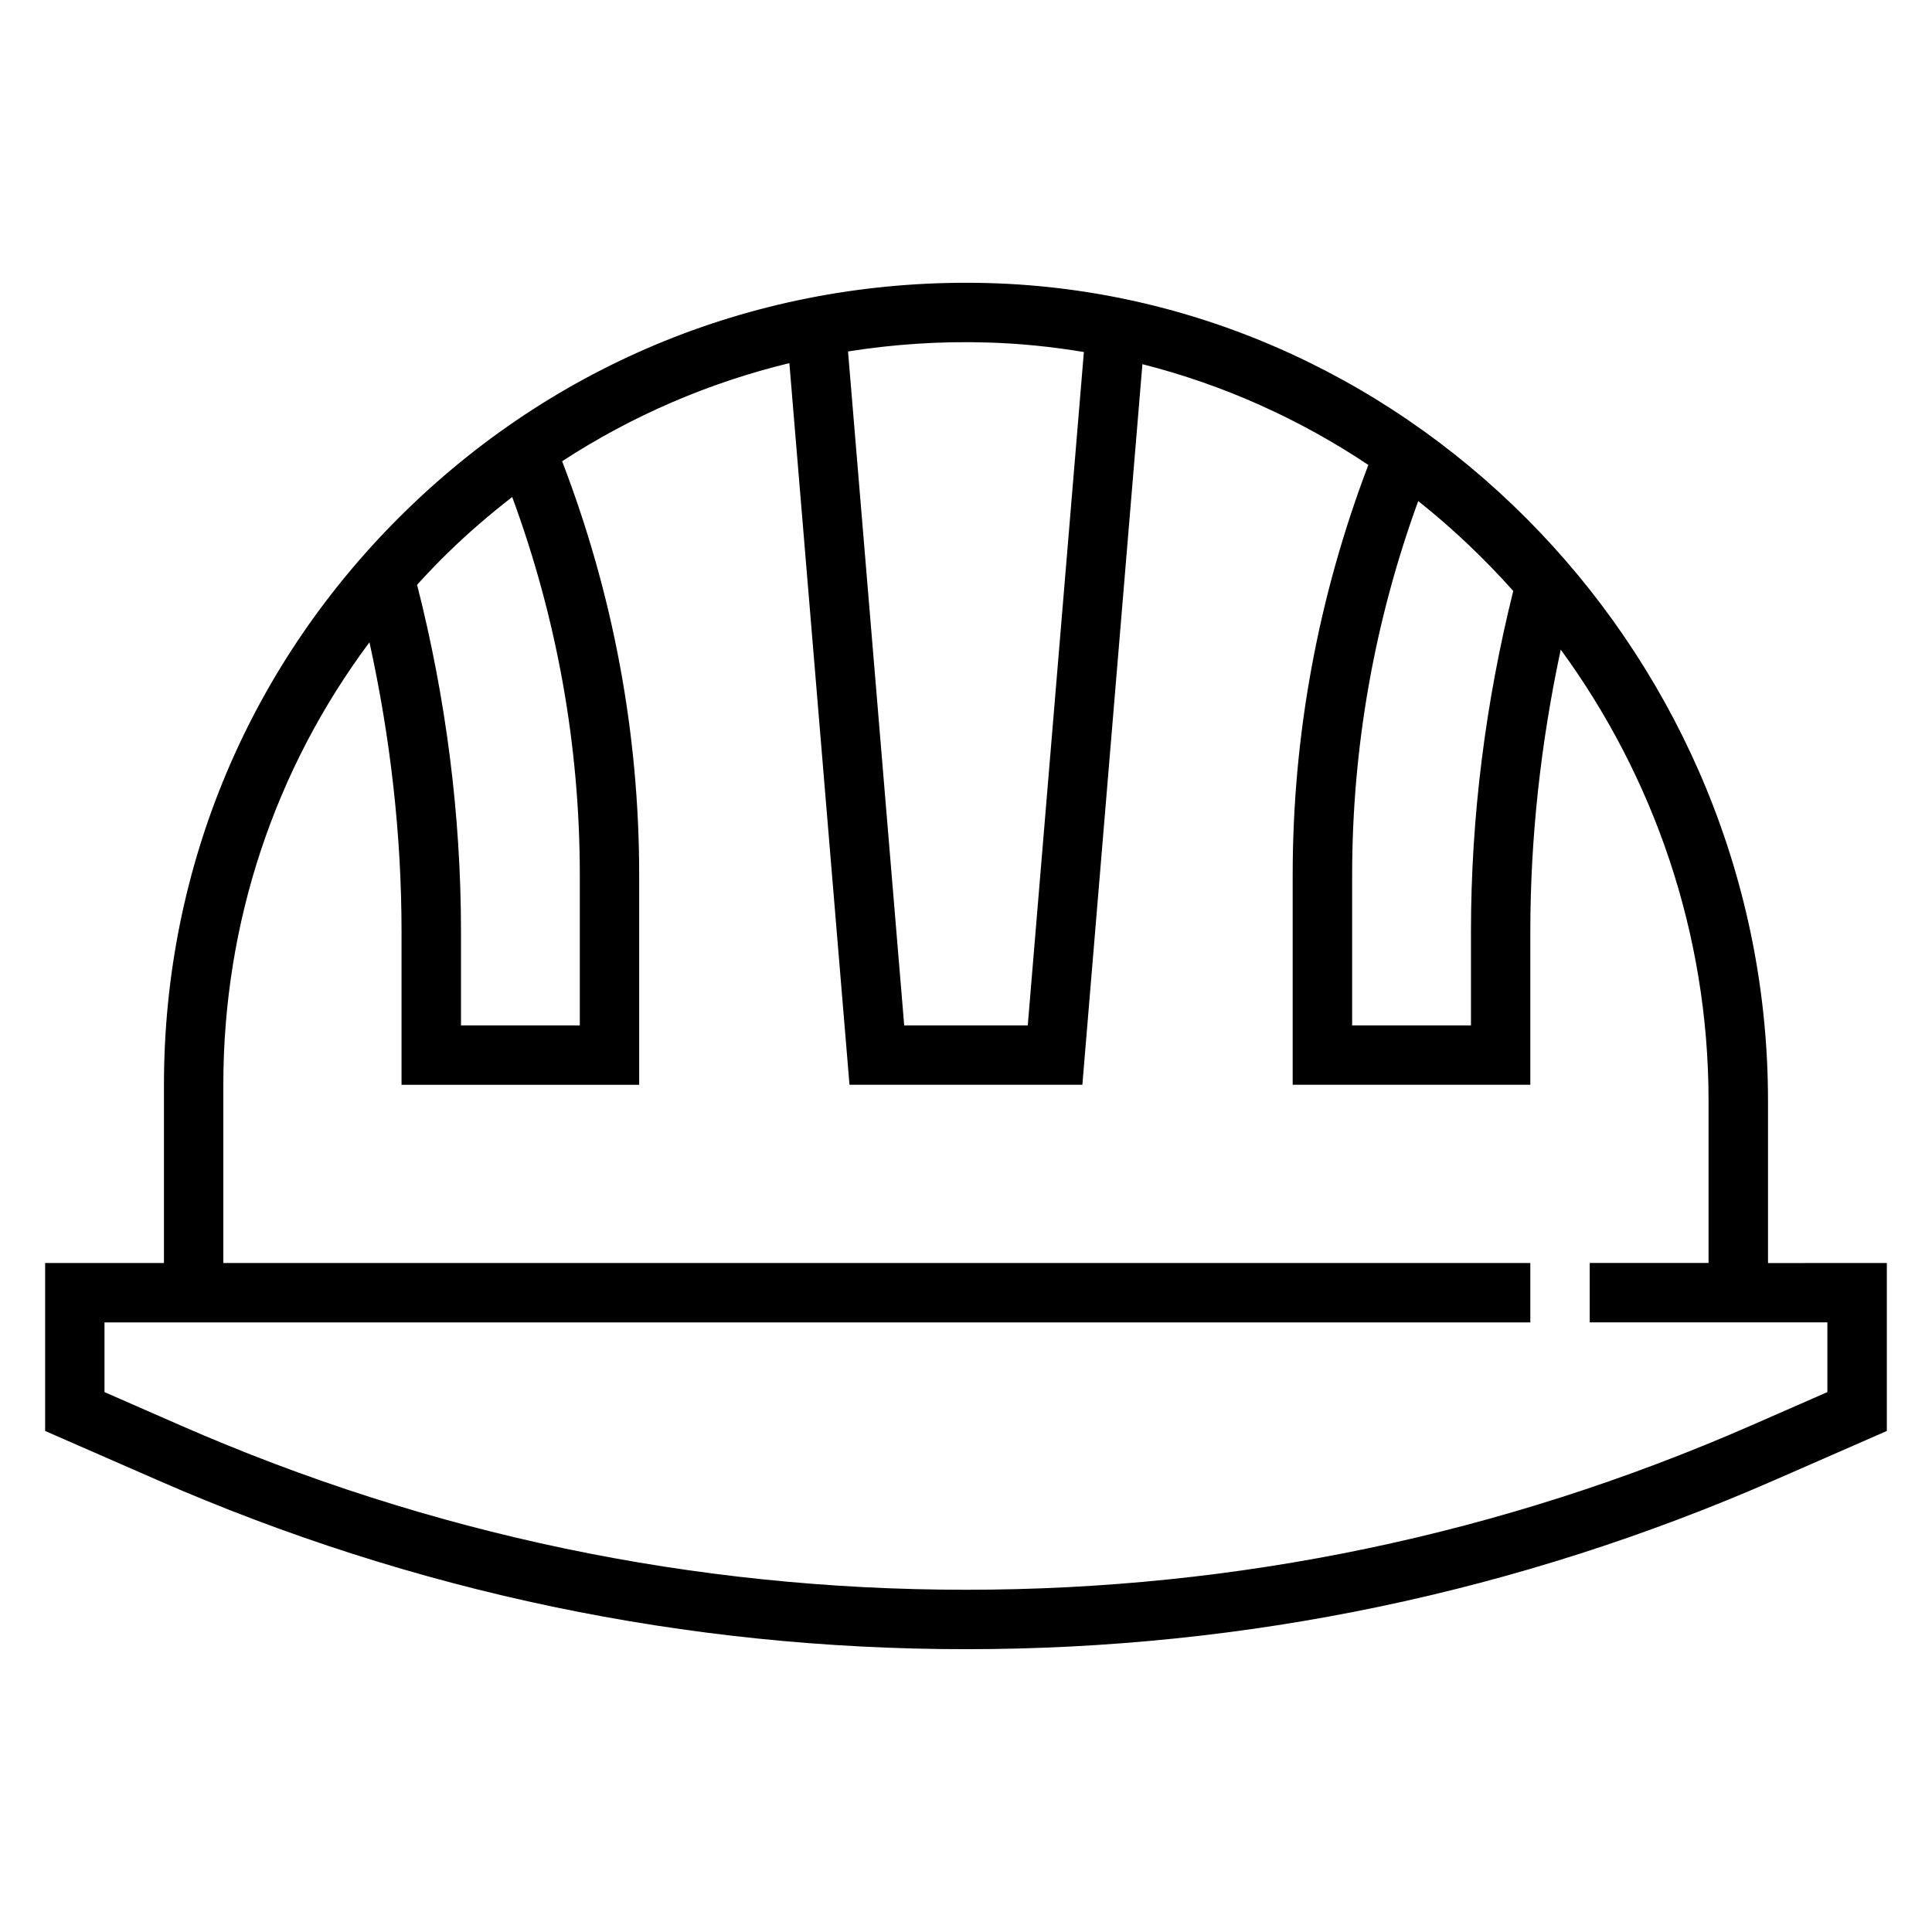
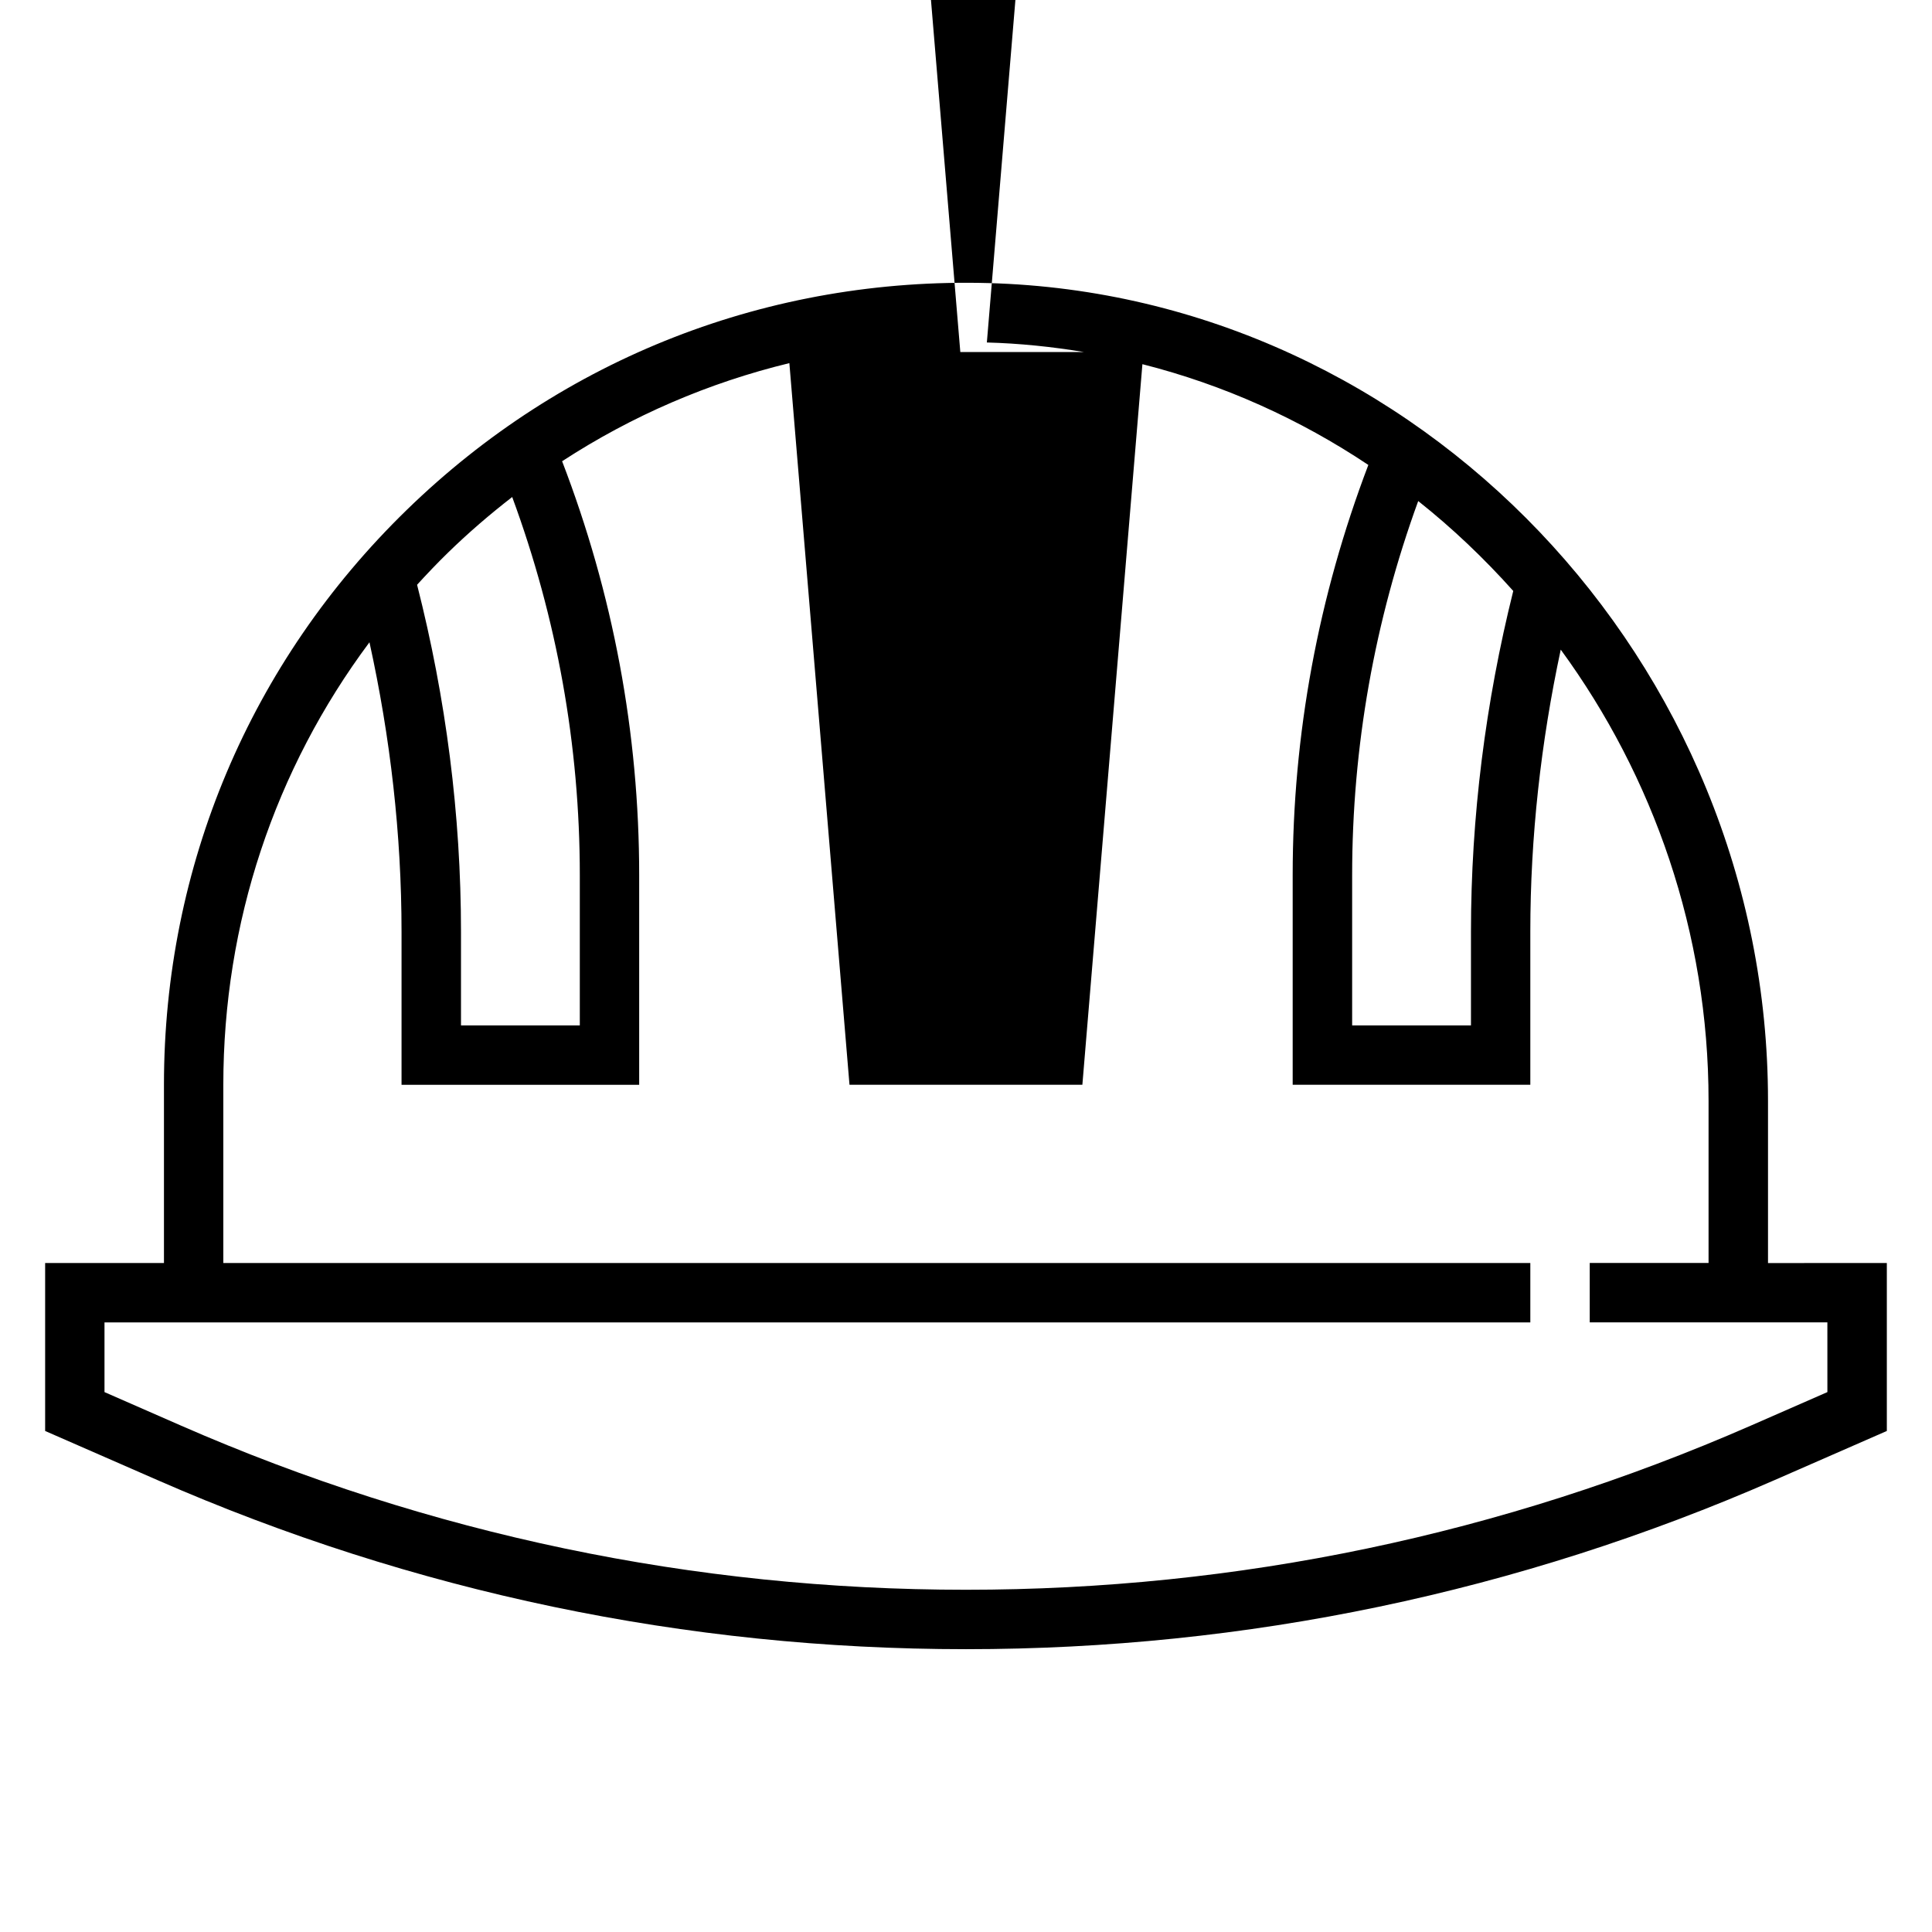
<svg xmlns="http://www.w3.org/2000/svg" fill="#000000" width="800px" height="800px" version="1.1" viewBox="144 144 512 512">
-   <path d="m612.54 478.72v-42.973c0-116.37-92.668-213.6-206.58-216.73-58.023-1.551-112.7 19.758-154.17 60.117-41.496 40.363-64.34 94.469-64.34 152.35v47.23h-31.488v44.508l29.699 12.988c67.992 29.758 140.1 44.84 214.34 44.84s146.34-15.082 214.33-44.832l29.699-12.996v-44.508zm-67.512-178.11c-7.359 29.543-11.207 59.891-11.207 90.324v24.805h-31.488v-39.801c0-34.016 5.918-67.312 17.508-99.156 9.059 7.188 17.465 15.188 25.188 23.828zm-139.5-65.848c8.723 0.234 17.293 1.133 25.711 2.527l-14.871 178.45h-32.746l-14.887-178.6c12.027-1.902 24.332-2.746 36.793-2.375zm-125.79 40.949c11.848 32.156 17.918 65.809 17.918 100.23v39.801h-31.488v-24.805c0-31.023-3.984-61.922-11.637-91.969 2.66-2.906 5.375-5.769 8.227-8.543 5.414-5.273 11.098-10.152 16.98-14.711zm348.54 237.21-20.262 8.871c-65.992 28.875-135.98 43.512-208.03 43.512s-142.04-14.633-208.03-43.508l-20.262-8.875v-18.469h377.86v-15.742h-346.37v-47.23c0-42.918 13.602-83.578 38.73-117.27 5.535 25.191 8.5 50.91 8.5 76.723v40.547h62.977v-55.547c0-37.723-6.926-74.578-20.422-109.7 18.523-12.066 38.832-20.812 60.223-26l15.934 191.24h61.715l15.91-190.96c21.539 5.457 41.723 14.586 59.875 26.703-13.25 34.832-20.051 71.352-20.051 108.71v55.547h62.977v-40.547c0-25.129 2.801-50.191 8.062-74.77 24.551 33.586 39.172 75.059 39.172 119.57v42.973h-31.488v15.742h62.977z" />
+   <path d="m612.54 478.72v-42.973c0-116.37-92.668-213.6-206.58-216.73-58.023-1.551-112.7 19.758-154.17 60.117-41.496 40.363-64.34 94.469-64.34 152.35v47.23h-31.488v44.508l29.699 12.988c67.992 29.758 140.1 44.84 214.34 44.84s146.34-15.082 214.33-44.832l29.699-12.996v-44.508zm-67.512-178.11c-7.359 29.543-11.207 59.891-11.207 90.324v24.805h-31.488v-39.801c0-34.016 5.918-67.312 17.508-99.156 9.059 7.188 17.465 15.188 25.188 23.828zm-139.5-65.848c8.723 0.234 17.293 1.133 25.711 2.527h-32.746l-14.887-178.6c12.027-1.902 24.332-2.746 36.793-2.375zm-125.79 40.949c11.848 32.156 17.918 65.809 17.918 100.23v39.801h-31.488v-24.805c0-31.023-3.984-61.922-11.637-91.969 2.66-2.906 5.375-5.769 8.227-8.543 5.414-5.273 11.098-10.152 16.98-14.711zm348.54 237.21-20.262 8.871c-65.992 28.875-135.98 43.512-208.03 43.512s-142.04-14.633-208.03-43.508l-20.262-8.875v-18.469h377.86v-15.742h-346.37v-47.23c0-42.918 13.602-83.578 38.73-117.27 5.535 25.191 8.5 50.91 8.5 76.723v40.547h62.977v-55.547c0-37.723-6.926-74.578-20.422-109.7 18.523-12.066 38.832-20.812 60.223-26l15.934 191.24h61.715l15.91-190.96c21.539 5.457 41.723 14.586 59.875 26.703-13.25 34.832-20.051 71.352-20.051 108.71v55.547h62.977v-40.547c0-25.129 2.801-50.191 8.062-74.77 24.551 33.586 39.172 75.059 39.172 119.57v42.973h-31.488v15.742h62.977z" />
</svg>